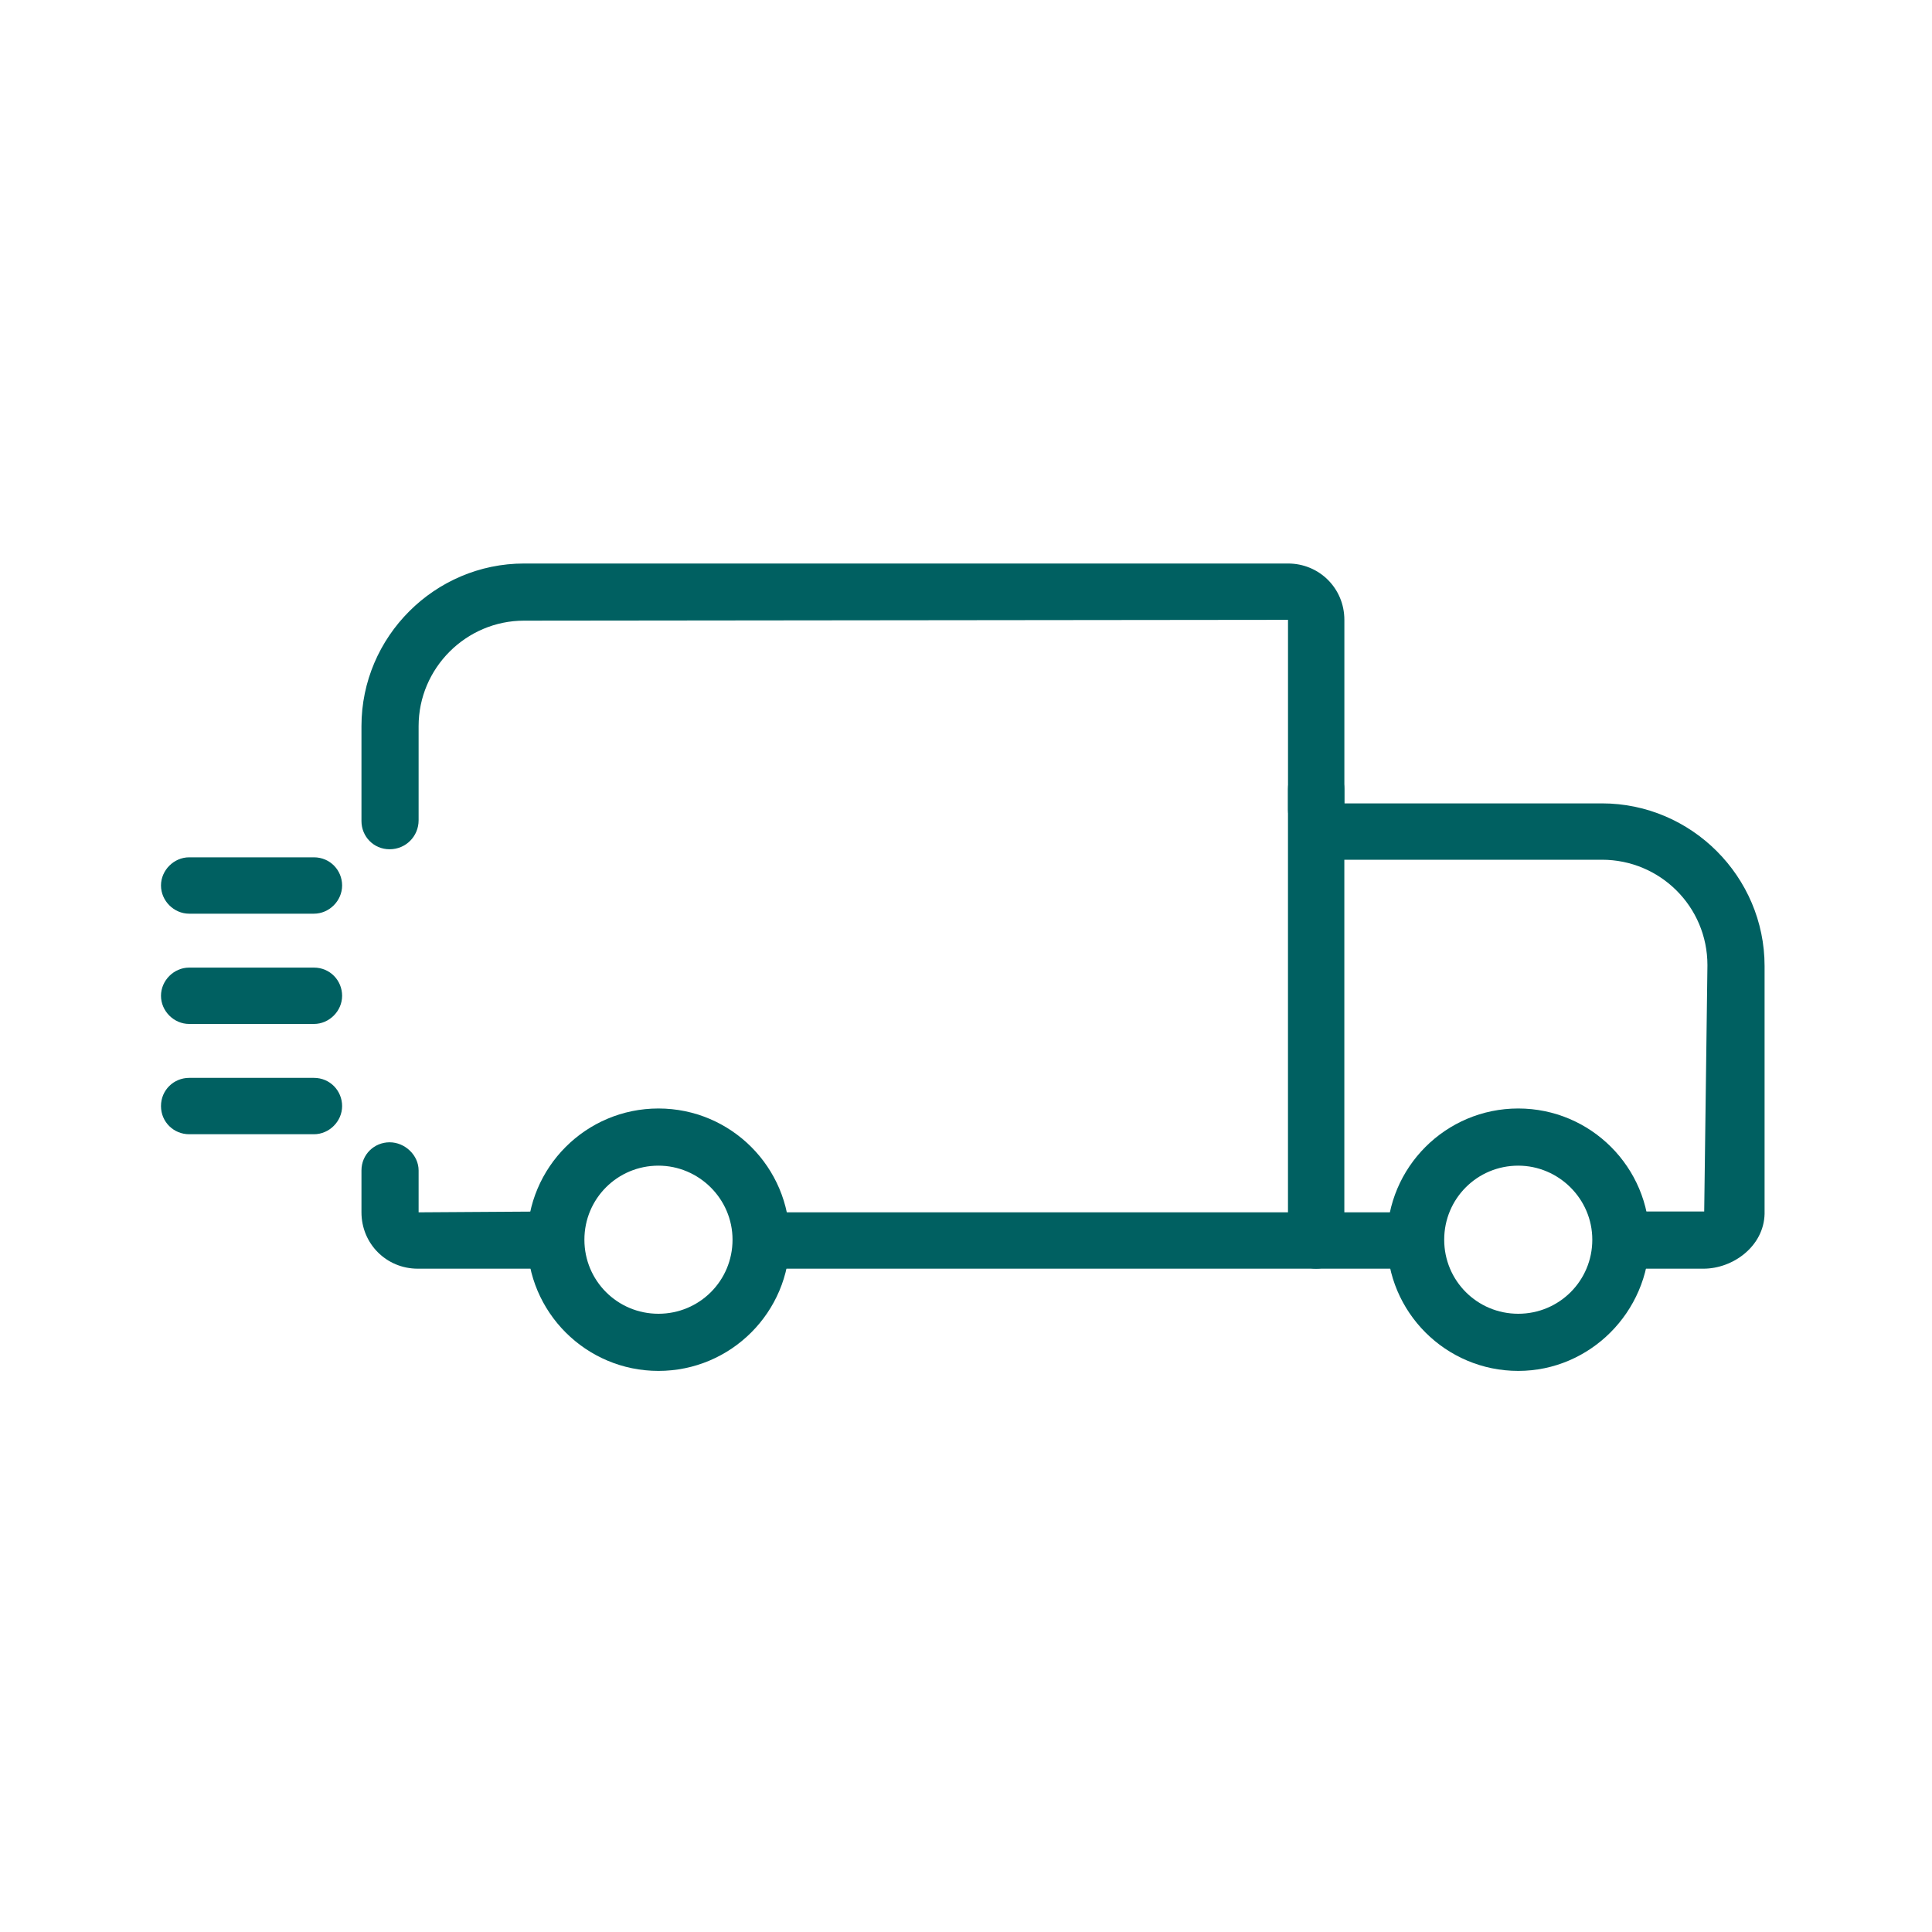
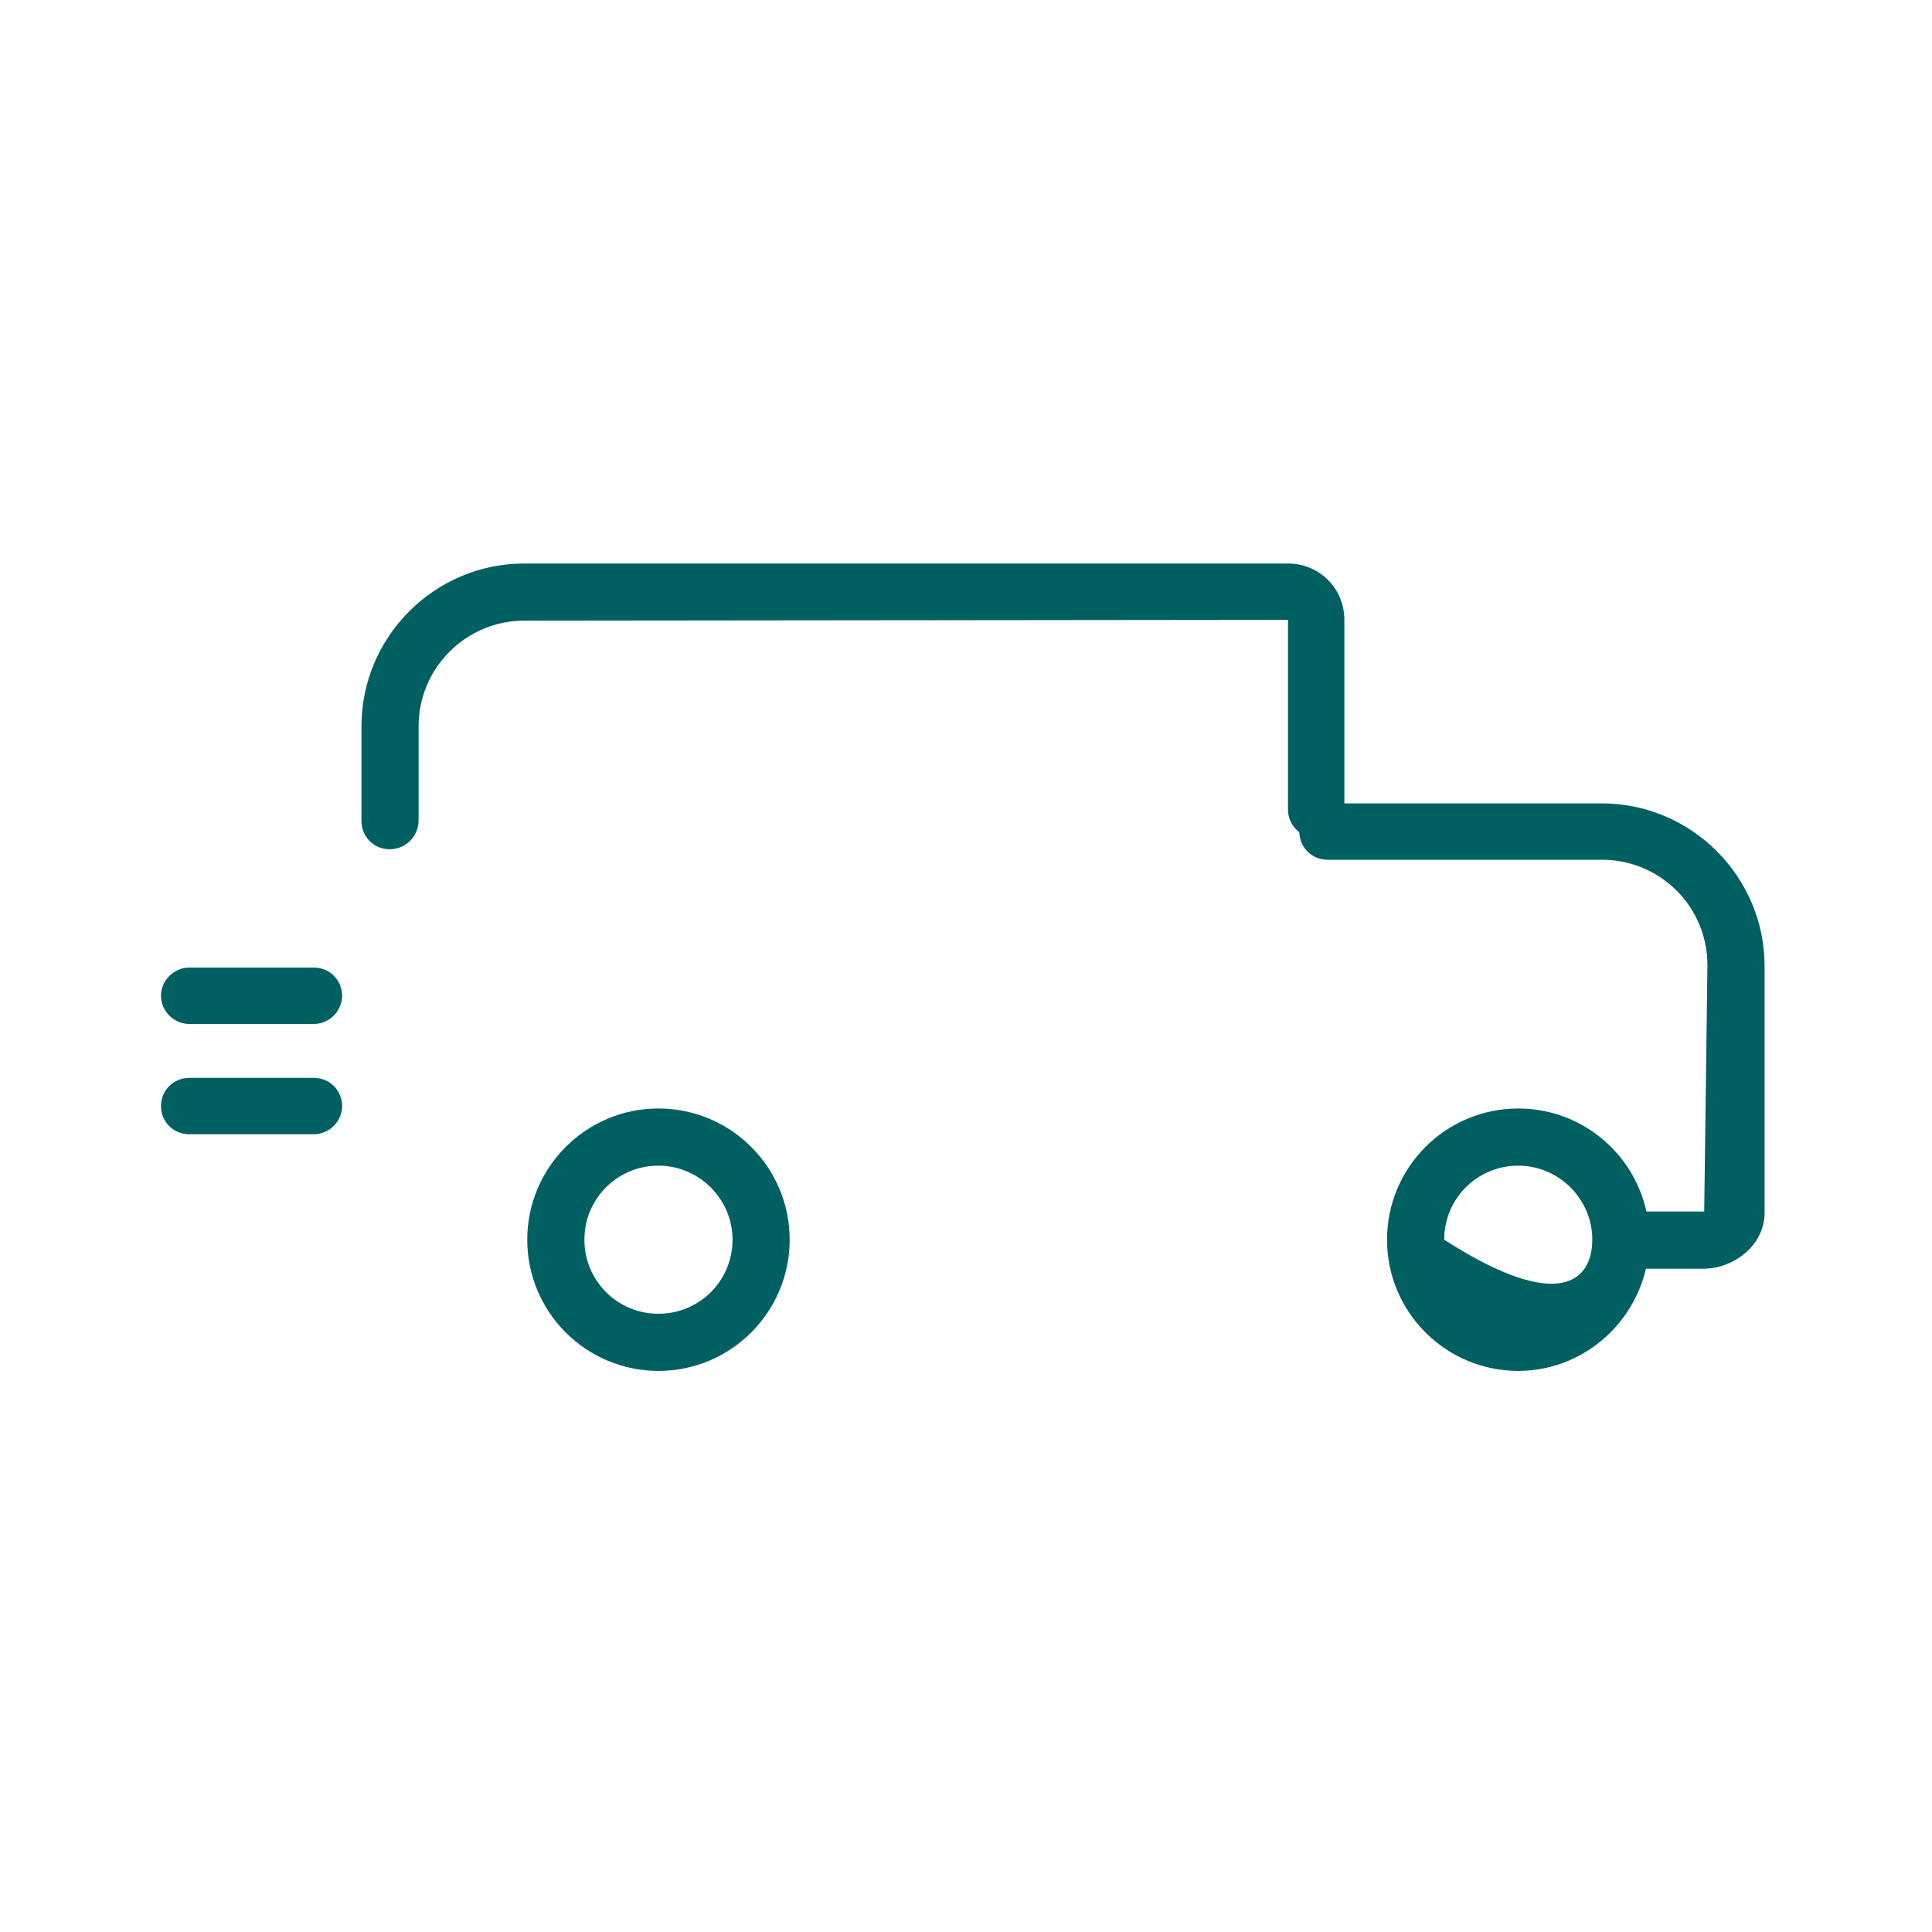
<svg xmlns="http://www.w3.org/2000/svg" width="64" height="64" viewBox="0 0 64 64" fill="none">
  <path d="M21.812 45.413C19.413 45.413 17.466 43.467 17.466 41.067C17.466 38.667 19.413 36.72 21.812 36.72C24.212 36.72 26.159 38.667 26.159 41.067C26.159 43.467 24.212 45.413 21.812 45.413ZM21.812 38.614C20.453 38.614 19.359 39.707 19.359 41.067C19.359 42.427 20.453 43.52 21.812 43.52C23.172 43.52 24.266 42.427 24.266 41.067C24.266 39.707 23.146 38.614 21.812 38.614Z" fill="#006061" />
-   <path d="M50.294 45.413C47.894 45.413 45.947 43.467 45.947 41.067C45.947 38.667 47.894 36.72 50.294 36.72C52.694 36.72 54.641 38.667 54.641 41.067C54.614 43.467 52.667 45.413 50.294 45.413ZM50.294 38.614C48.934 38.614 47.841 39.707 47.841 41.067C47.841 42.427 48.934 43.52 50.294 43.52C51.654 43.52 52.747 42.427 52.747 41.067C52.747 39.707 51.627 38.614 50.294 38.614Z" fill="#006061" />
+   <path d="M50.294 45.413C47.894 45.413 45.947 43.467 45.947 41.067C45.947 38.667 47.894 36.72 50.294 36.72C52.694 36.72 54.641 38.667 54.641 41.067C54.614 43.467 52.667 45.413 50.294 45.413ZM50.294 38.614C48.934 38.614 47.841 39.707 47.841 41.067C51.654 43.52 52.747 42.427 52.747 41.067C52.747 39.707 51.627 38.614 50.294 38.614Z" fill="#006061" />
  <path d="M56.428 42.027H53.868C53.334 42.027 52.934 41.6 52.934 41.093C52.934 40.587 53.334 40.133 53.868 40.133H56.454L56.561 31.973C56.561 30.027 54.988 28.48 53.068 28.48H43.974C43.441 28.48 43.041 28.053 43.041 27.547C43.041 27.04 43.468 26.613 43.974 26.613H53.068C56.028 26.613 58.454 29.04 58.454 32V40.213C58.428 41.28 57.414 42.027 56.428 42.027Z" fill="#006061" />
-   <path d="M46.534 42.027H25.548C25.014 42.027 24.614 41.6 24.614 41.093C24.614 40.587 25.041 40.16 25.548 40.16H46.508C47.041 40.16 47.441 40.587 47.441 41.093C47.441 41.6 47.041 42.027 46.534 42.027Z" fill="#006061" />
-   <path d="M18.054 42.027H13.84C12.8 42.027 11.974 41.2 11.974 40.16V38.773C11.974 38.24 12.4 37.84 12.907 37.84C13.414 37.84 13.867 38.267 13.867 38.773V40.16L18.054 40.133C18.587 40.133 18.987 40.56 18.987 41.067C18.987 41.573 18.587 42.027 18.054 42.027Z" fill="#006061" />
  <path d="M12.907 28.133C12.374 28.133 11.974 27.707 11.974 27.2V24.053C11.974 21.093 14.4 18.667 17.36 18.667H42.667C43.707 18.667 44.534 19.493 44.534 20.533V26.827C44.534 27.36 44.107 27.76 43.6 27.76C43.094 27.76 42.667 27.333 42.667 26.827V20.533L17.36 20.56C15.44 20.56 13.867 22.133 13.867 24.053V27.173C13.867 27.707 13.44 28.133 12.907 28.133Z" fill="#006061" />
-   <path d="M10.4 30.267H6.266C5.76 30.267 5.333 29.84 5.333 29.333C5.333 28.827 5.76 28.4 6.266 28.4H10.4C10.933 28.4 11.333 28.827 11.333 29.333C11.333 29.84 10.906 30.267 10.4 30.267Z" fill="#006061" />
  <path d="M10.4 33.92H6.266C5.76 33.92 5.333 33.493 5.333 32.987C5.333 32.48 5.76 32.053 6.266 32.053H10.4C10.933 32.053 11.333 32.48 11.333 32.987C11.333 33.493 10.906 33.92 10.4 33.92Z" fill="#006061" />
  <path d="M10.4 37.573H6.266C5.76 37.573 5.333 37.173 5.333 36.64C5.333 36.106 5.76 35.706 6.266 35.706H10.4C10.933 35.706 11.333 36.133 11.333 36.64C11.333 37.147 10.906 37.573 10.4 37.573Z" fill="#006061" />
-   <path d="M43.599 42.027C43.066 42.027 42.666 41.6 42.666 41.093V26.133C42.666 25.6 43.093 25.2 43.599 25.2C44.106 25.2 44.533 25.627 44.533 26.133V41.067C44.533 41.6 44.106 42.027 43.599 42.027Z" fill="#006061" />
</svg>